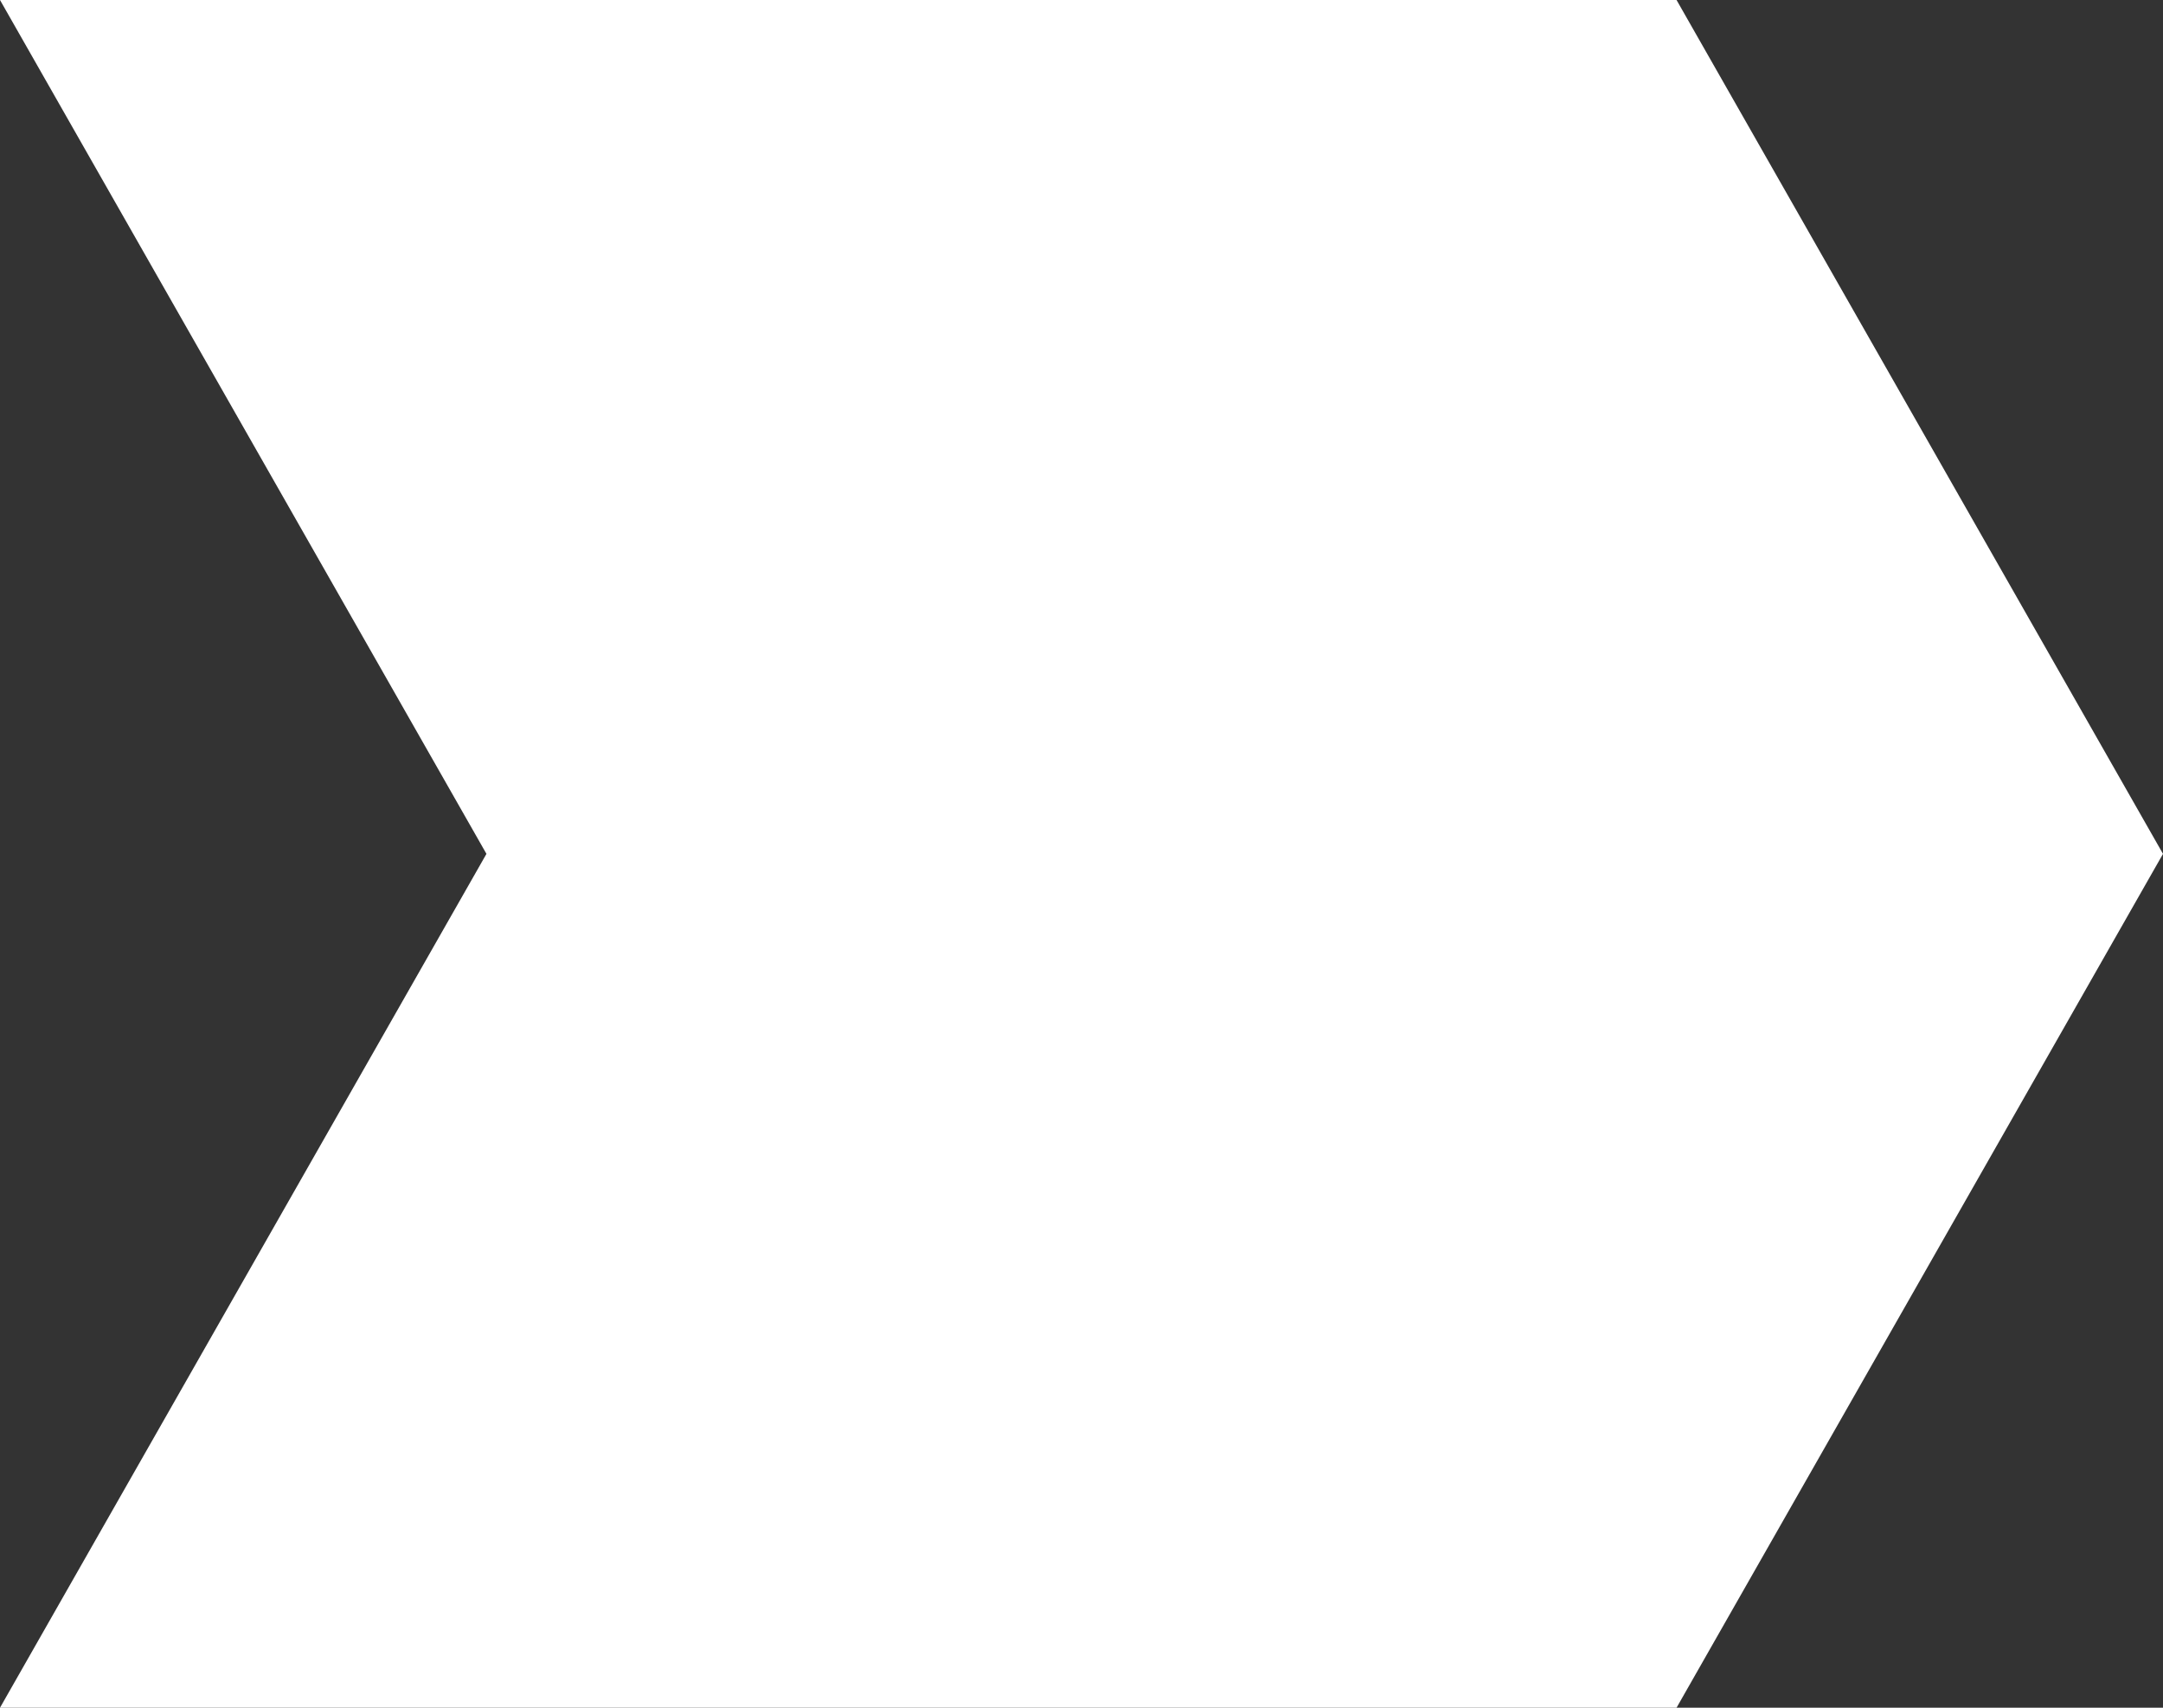
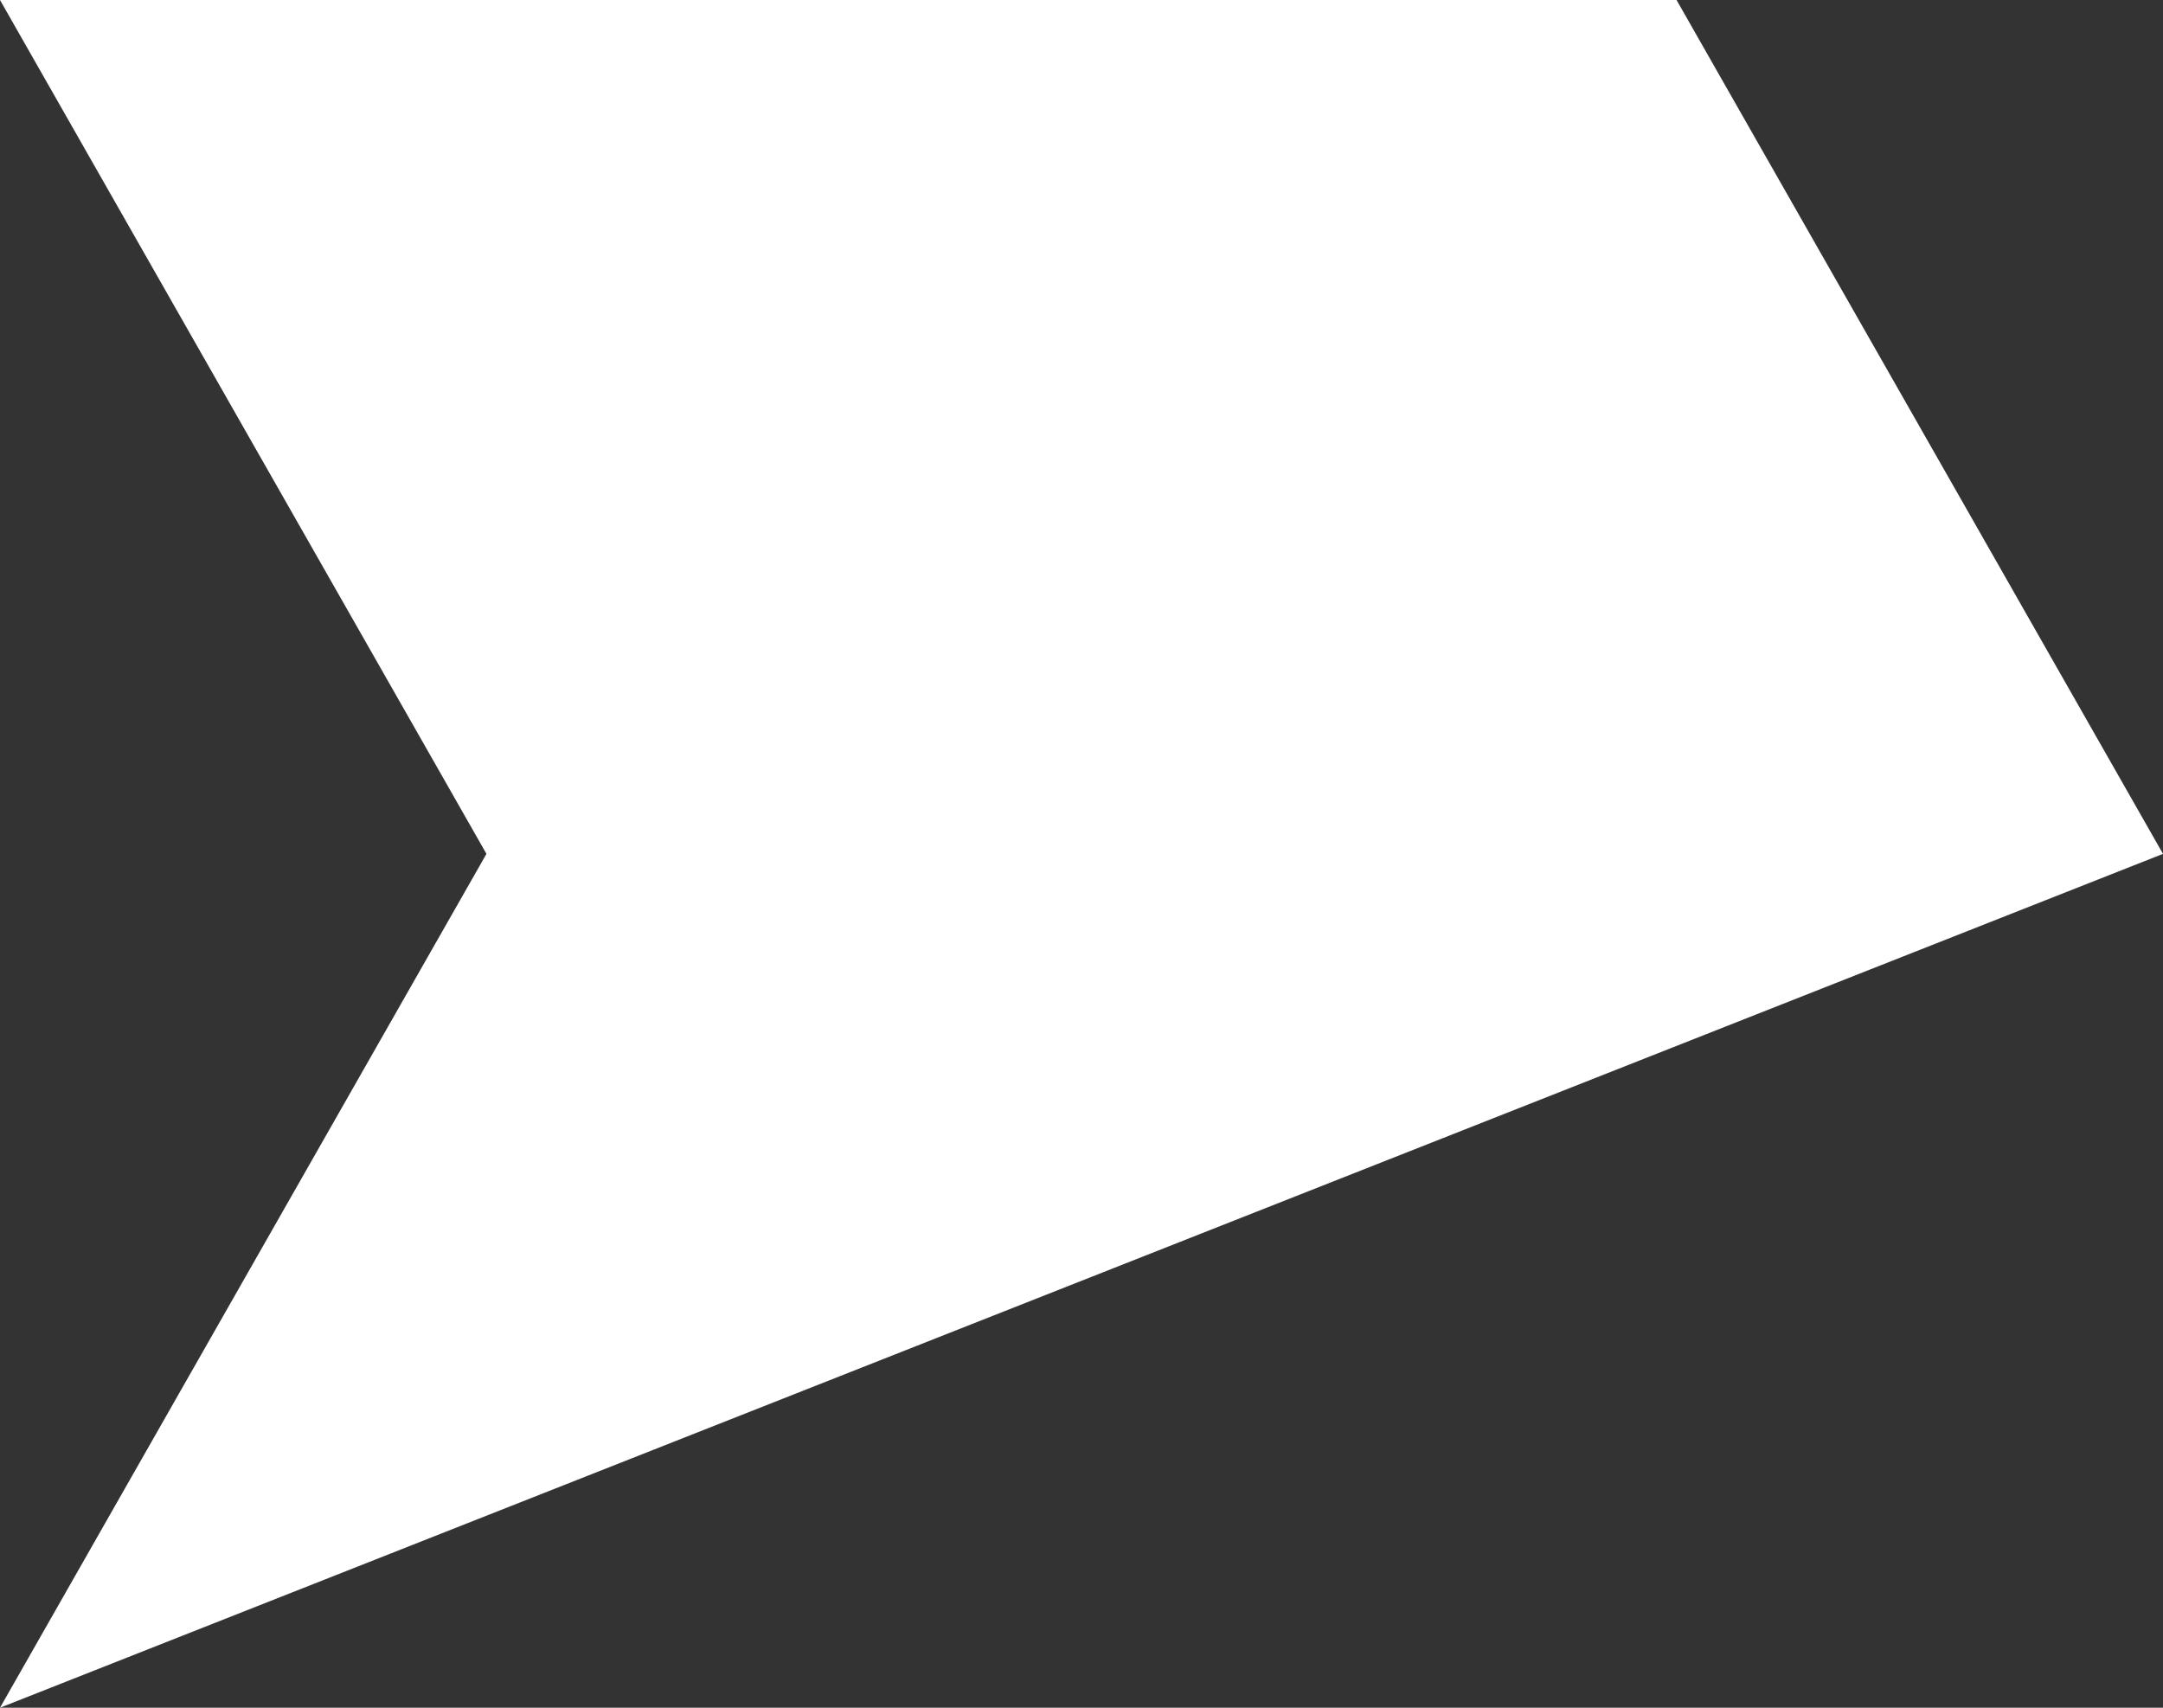
<svg xmlns="http://www.w3.org/2000/svg" fill="none" height="15" viewBox="0 0 19 15" width="19">
  <rect x="0" y="0" width="19" height="15" fill="#333333" stroke="none" />
-   <path d="M19 7.5L14.727 0H0l4.273 7.5L0 15h14.727z" fill="#fff" />
+   <path d="M19 7.5L14.727 0H0l4.273 7.5L0 15z" fill="#fff" />
</svg>